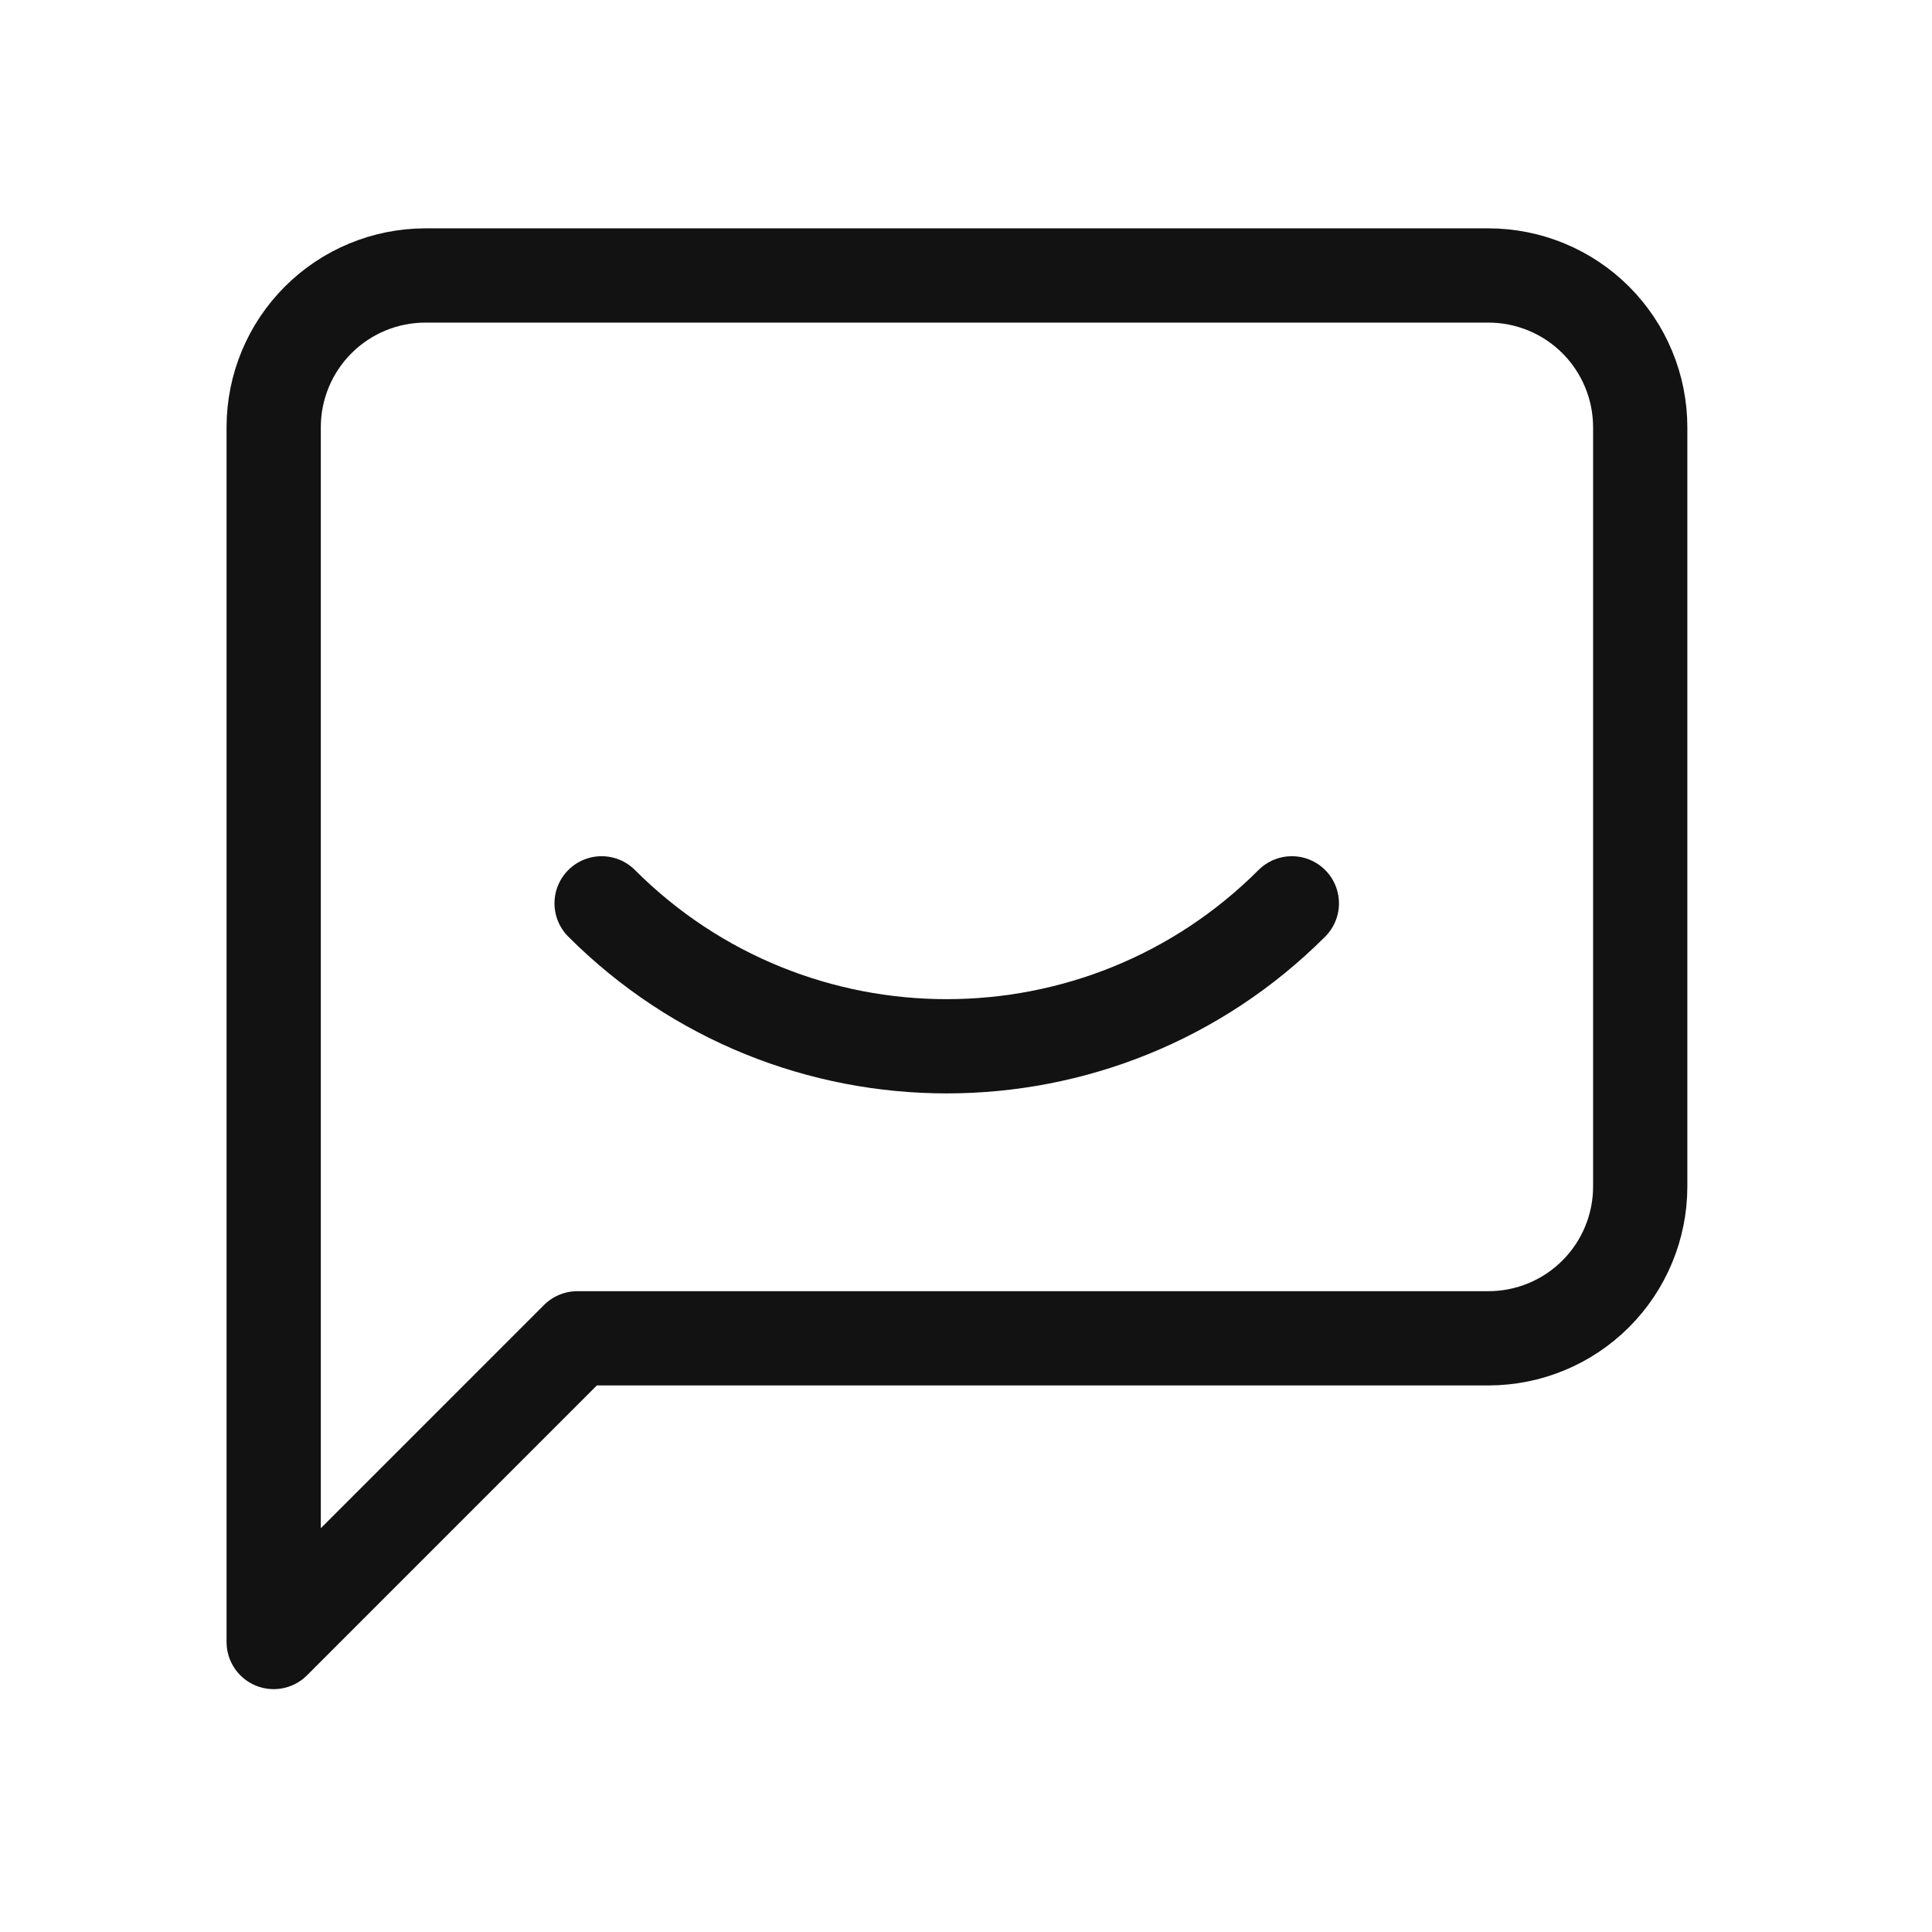
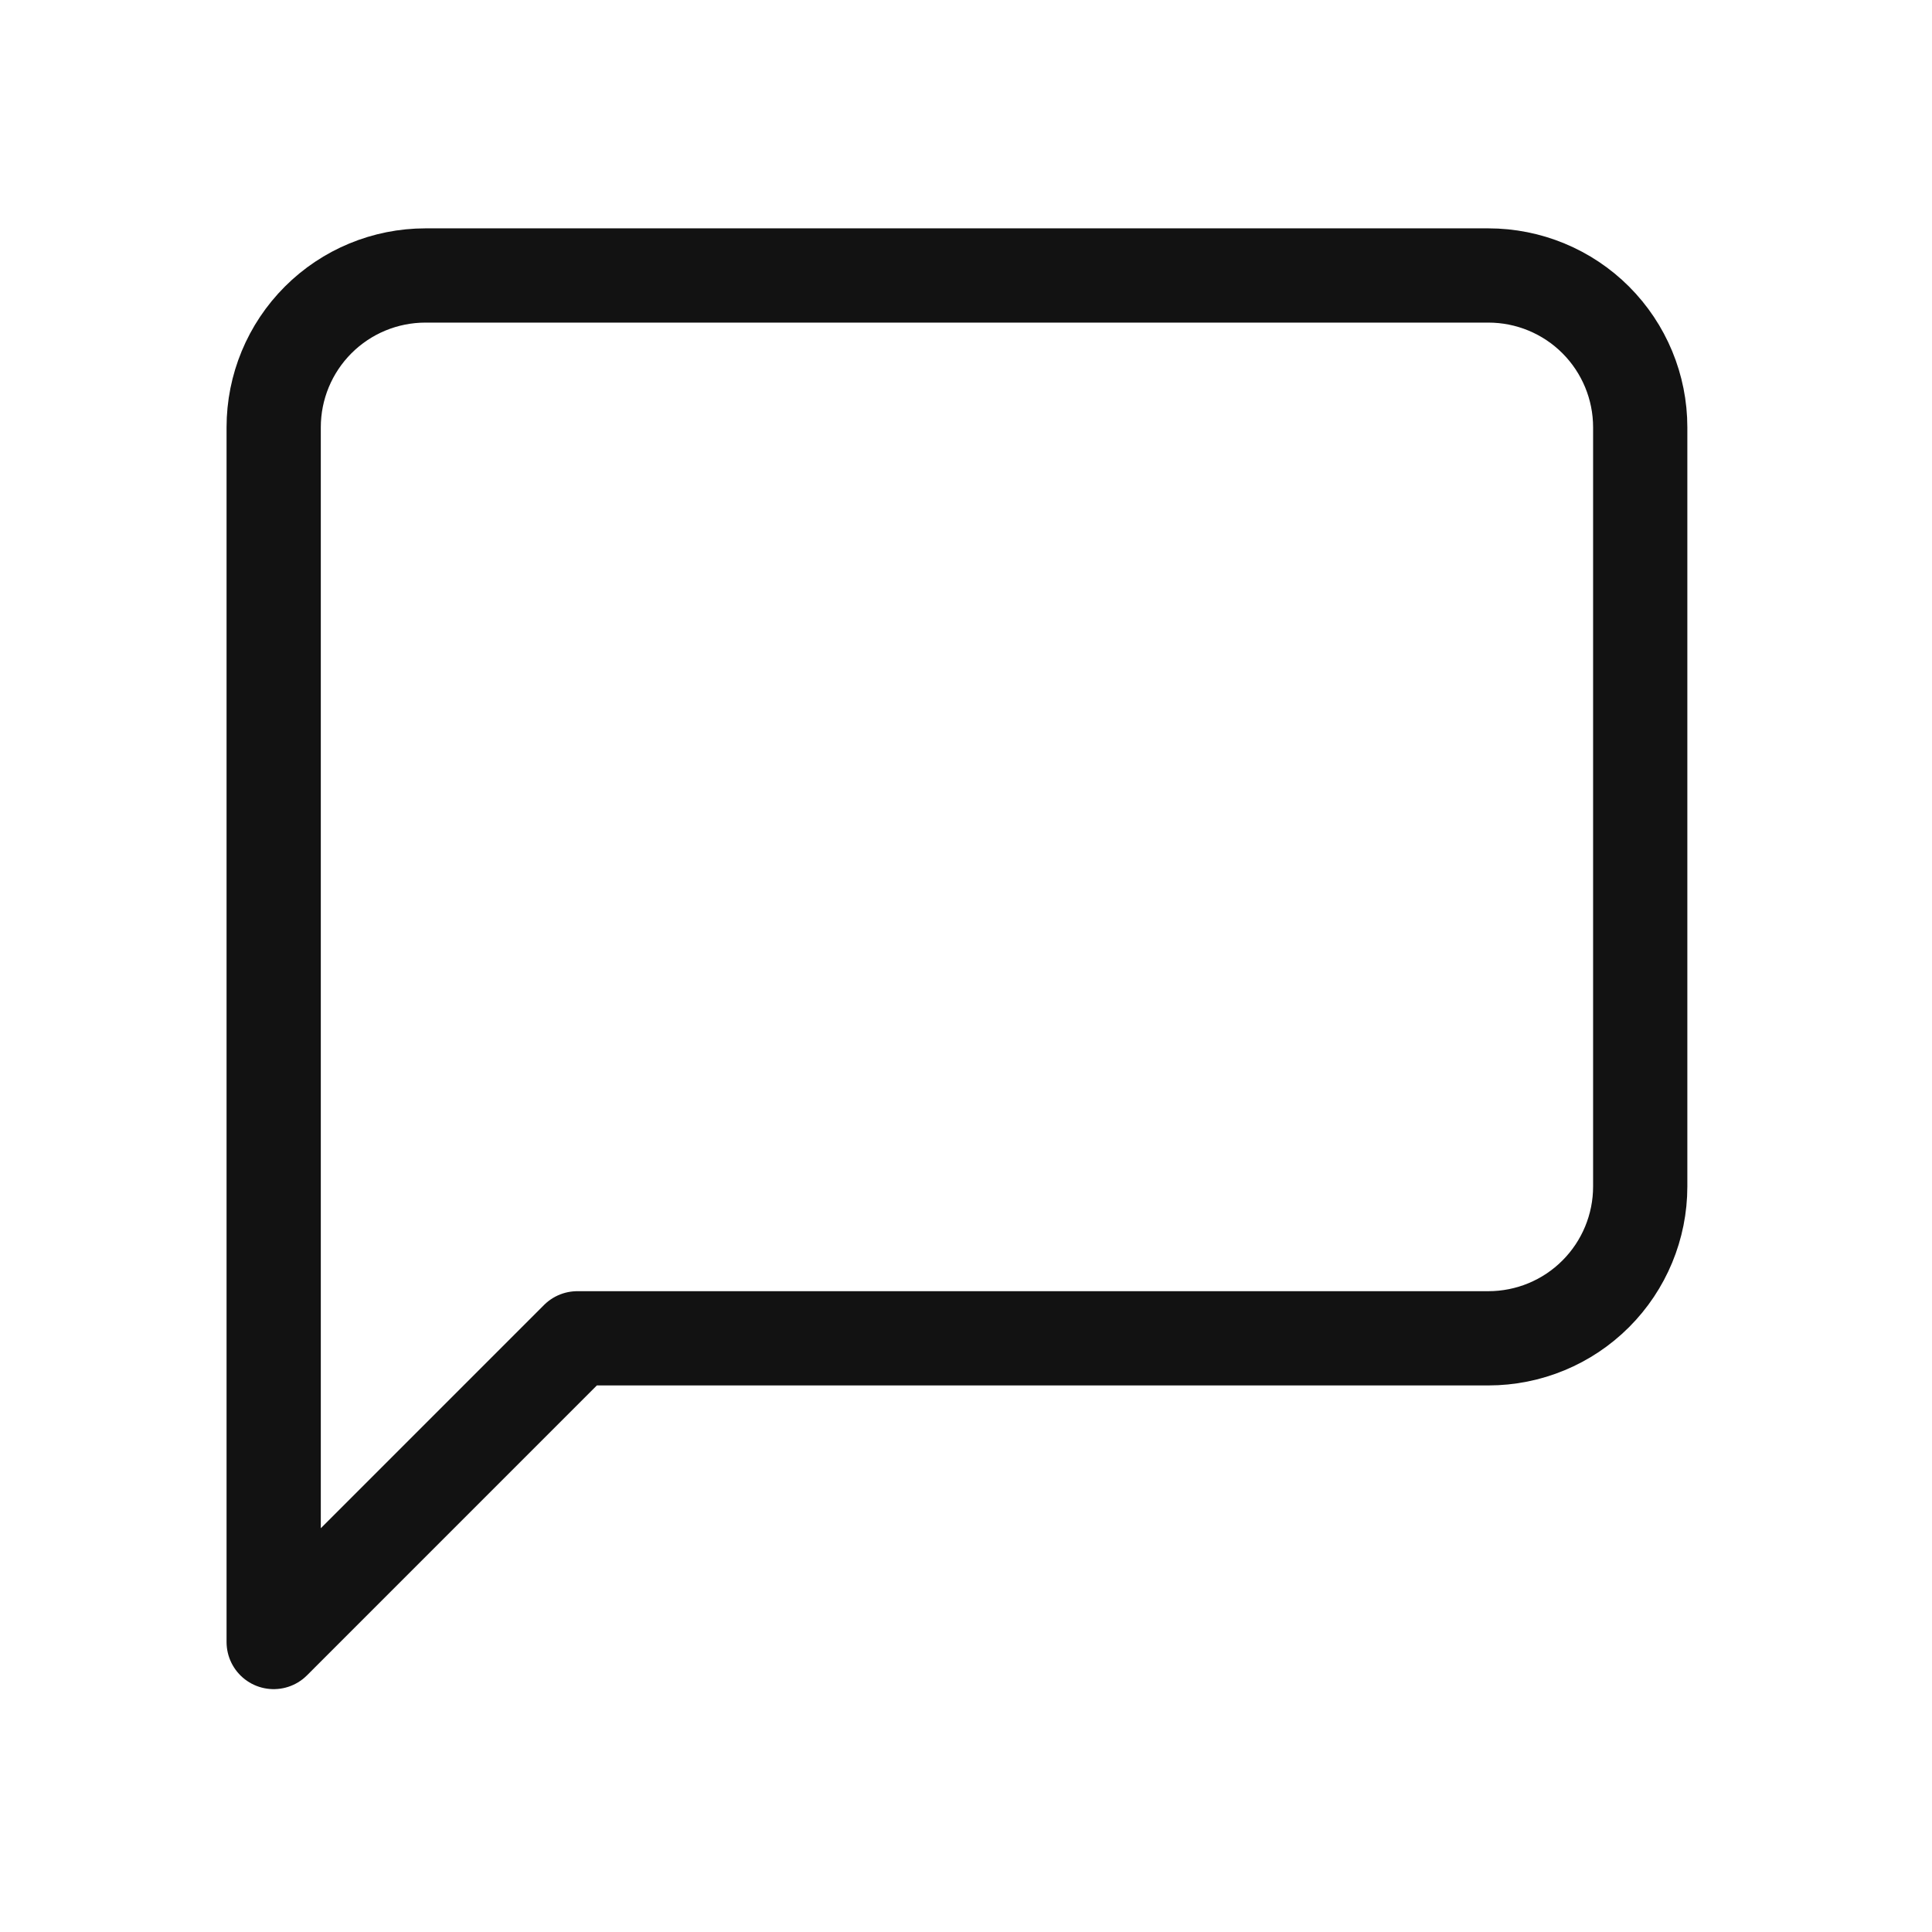
<svg xmlns="http://www.w3.org/2000/svg" width="41" height="41" viewBox="0 0 41 41" fill="none">
  <path d="M34.808 25.179C34.808 26.034 34.468 26.853 33.864 27.457C33.26 28.062 32.44 28.401 31.585 28.401H12.252L5.808 34.846V9.068C5.808 8.213 6.147 7.394 6.752 6.789C7.356 6.185 8.175 5.846 9.03 5.846H31.585C32.44 5.846 33.26 6.185 33.864 6.789C34.468 7.394 34.808 8.213 34.808 9.068V25.179Z" stroke="#121212" stroke-width="2" stroke-linecap="round" stroke-linejoin="round" />
-   <path d="M27.415 19.17C23.37 23.215 16.812 23.215 12.767 19.17" stroke="#121212" stroke-width="2" stroke-linecap="round" stroke-linejoin="round" />
</svg>